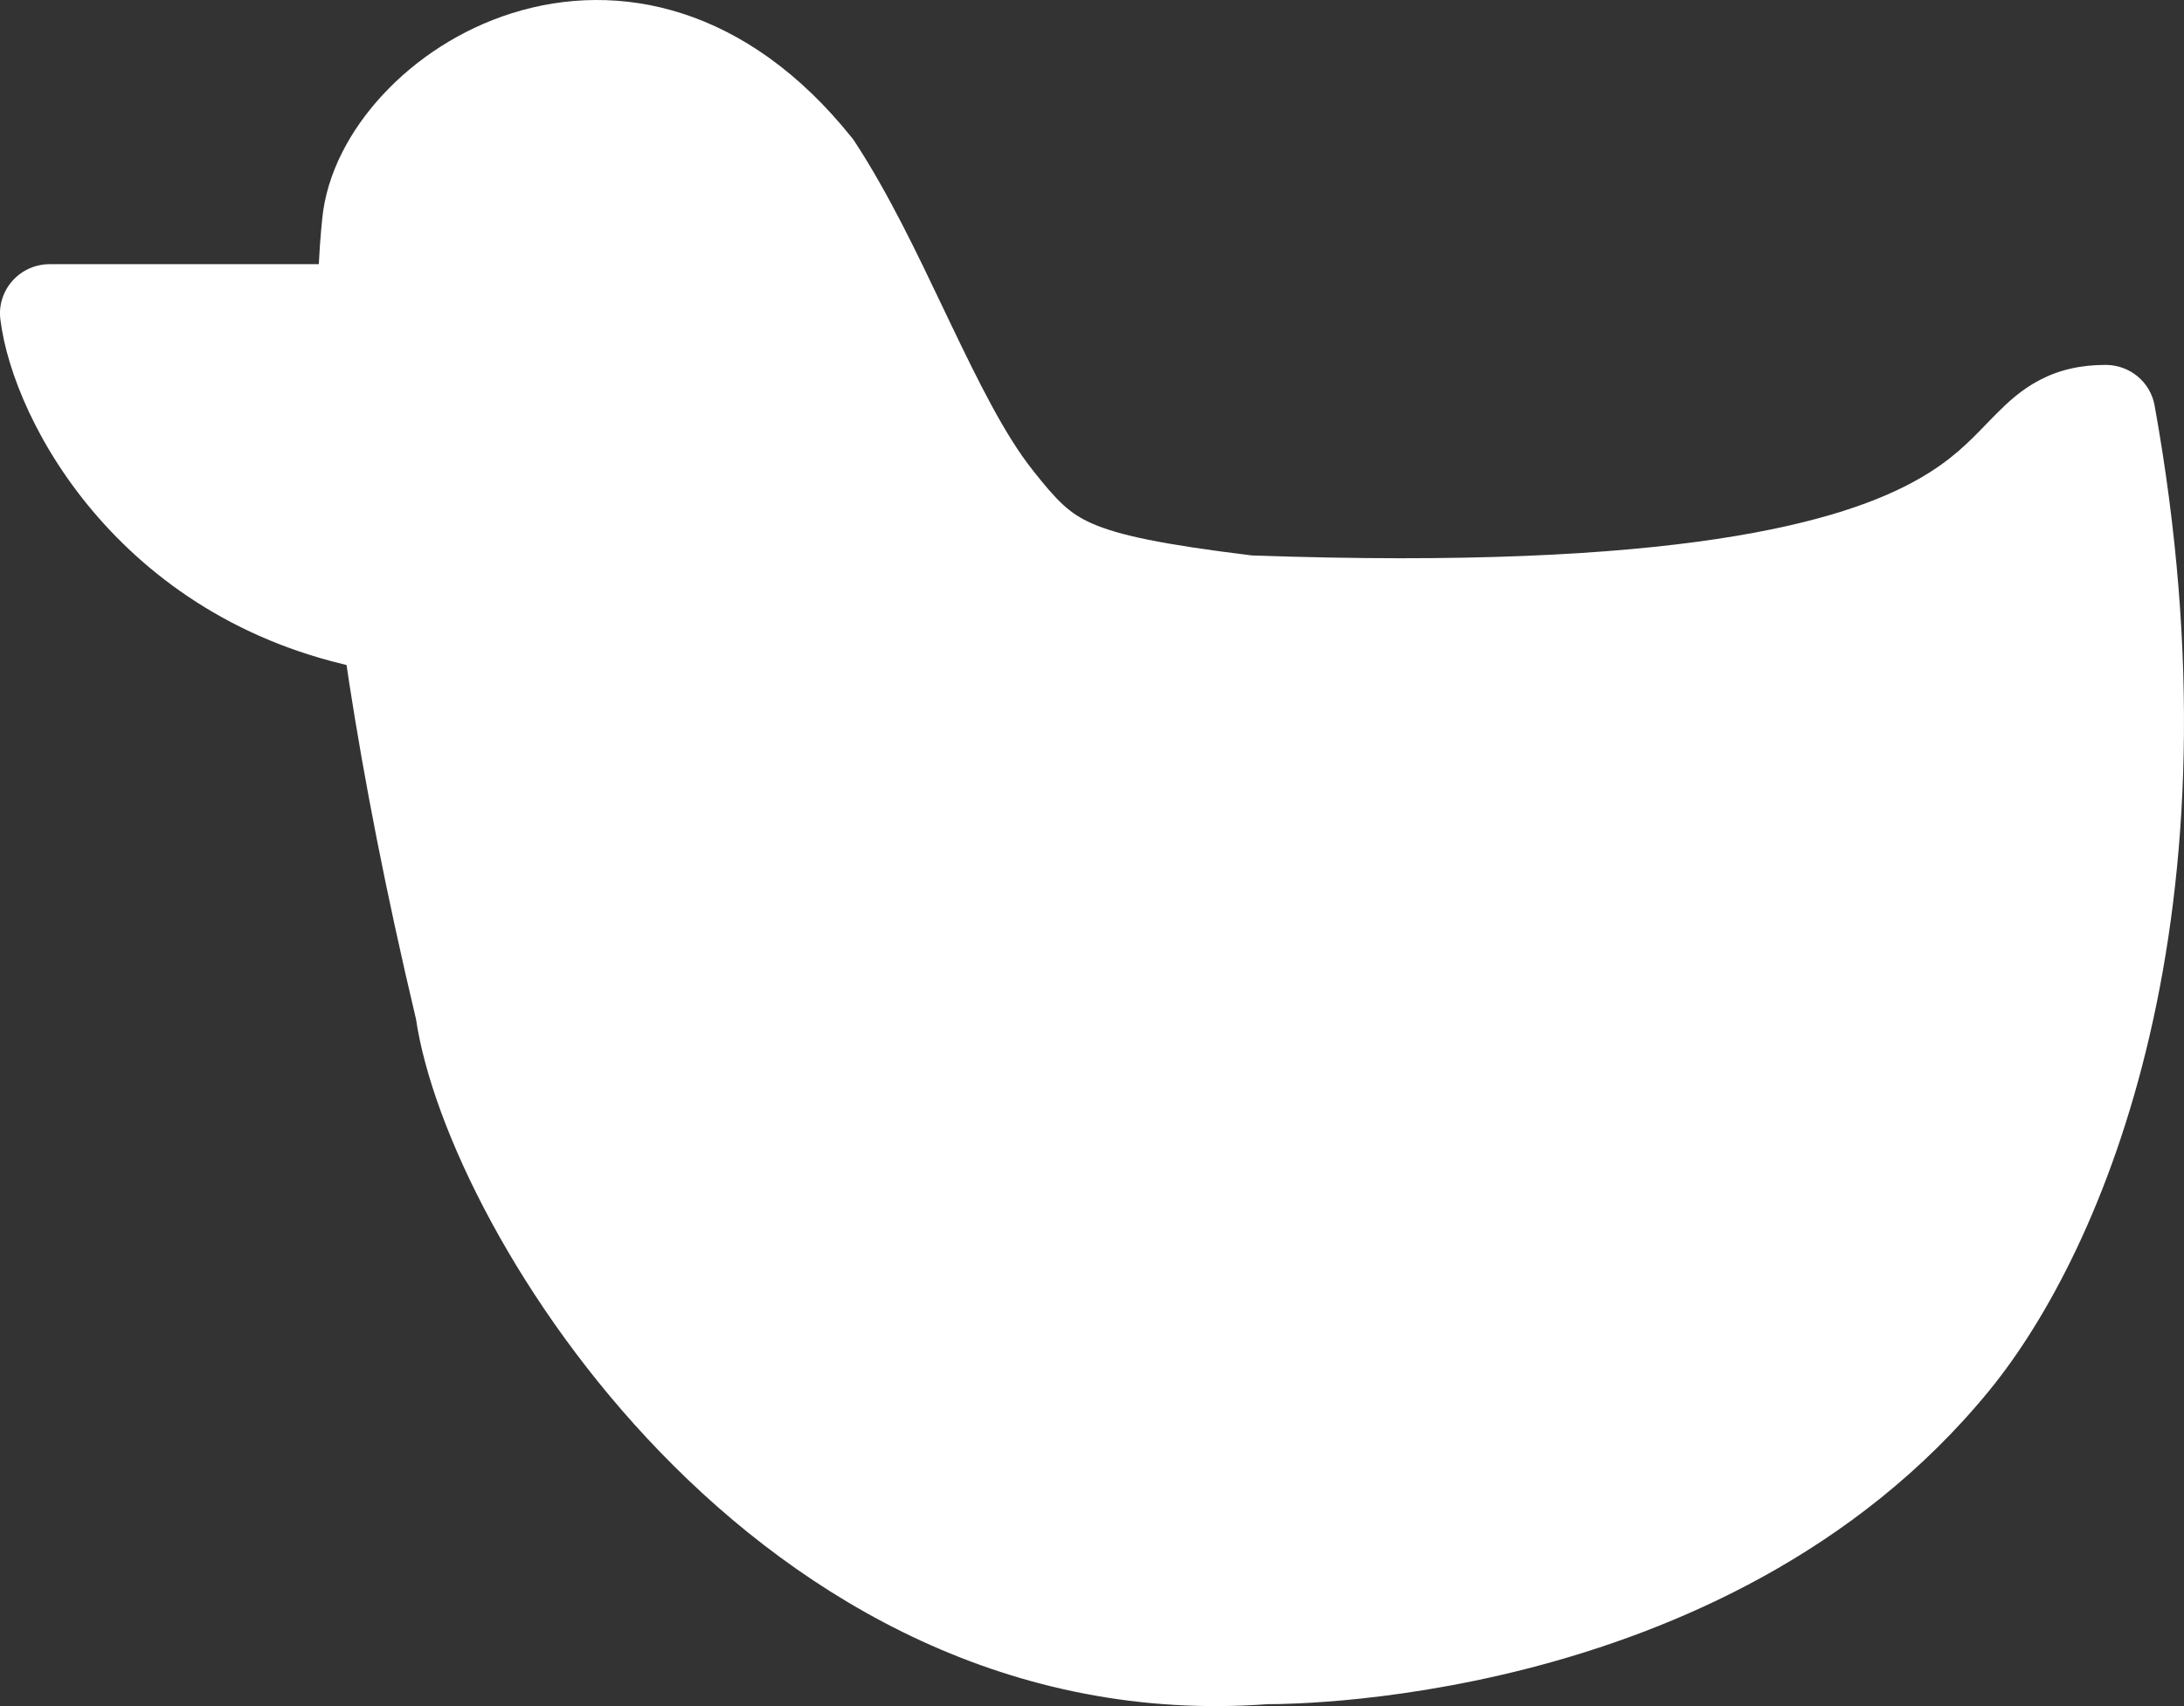
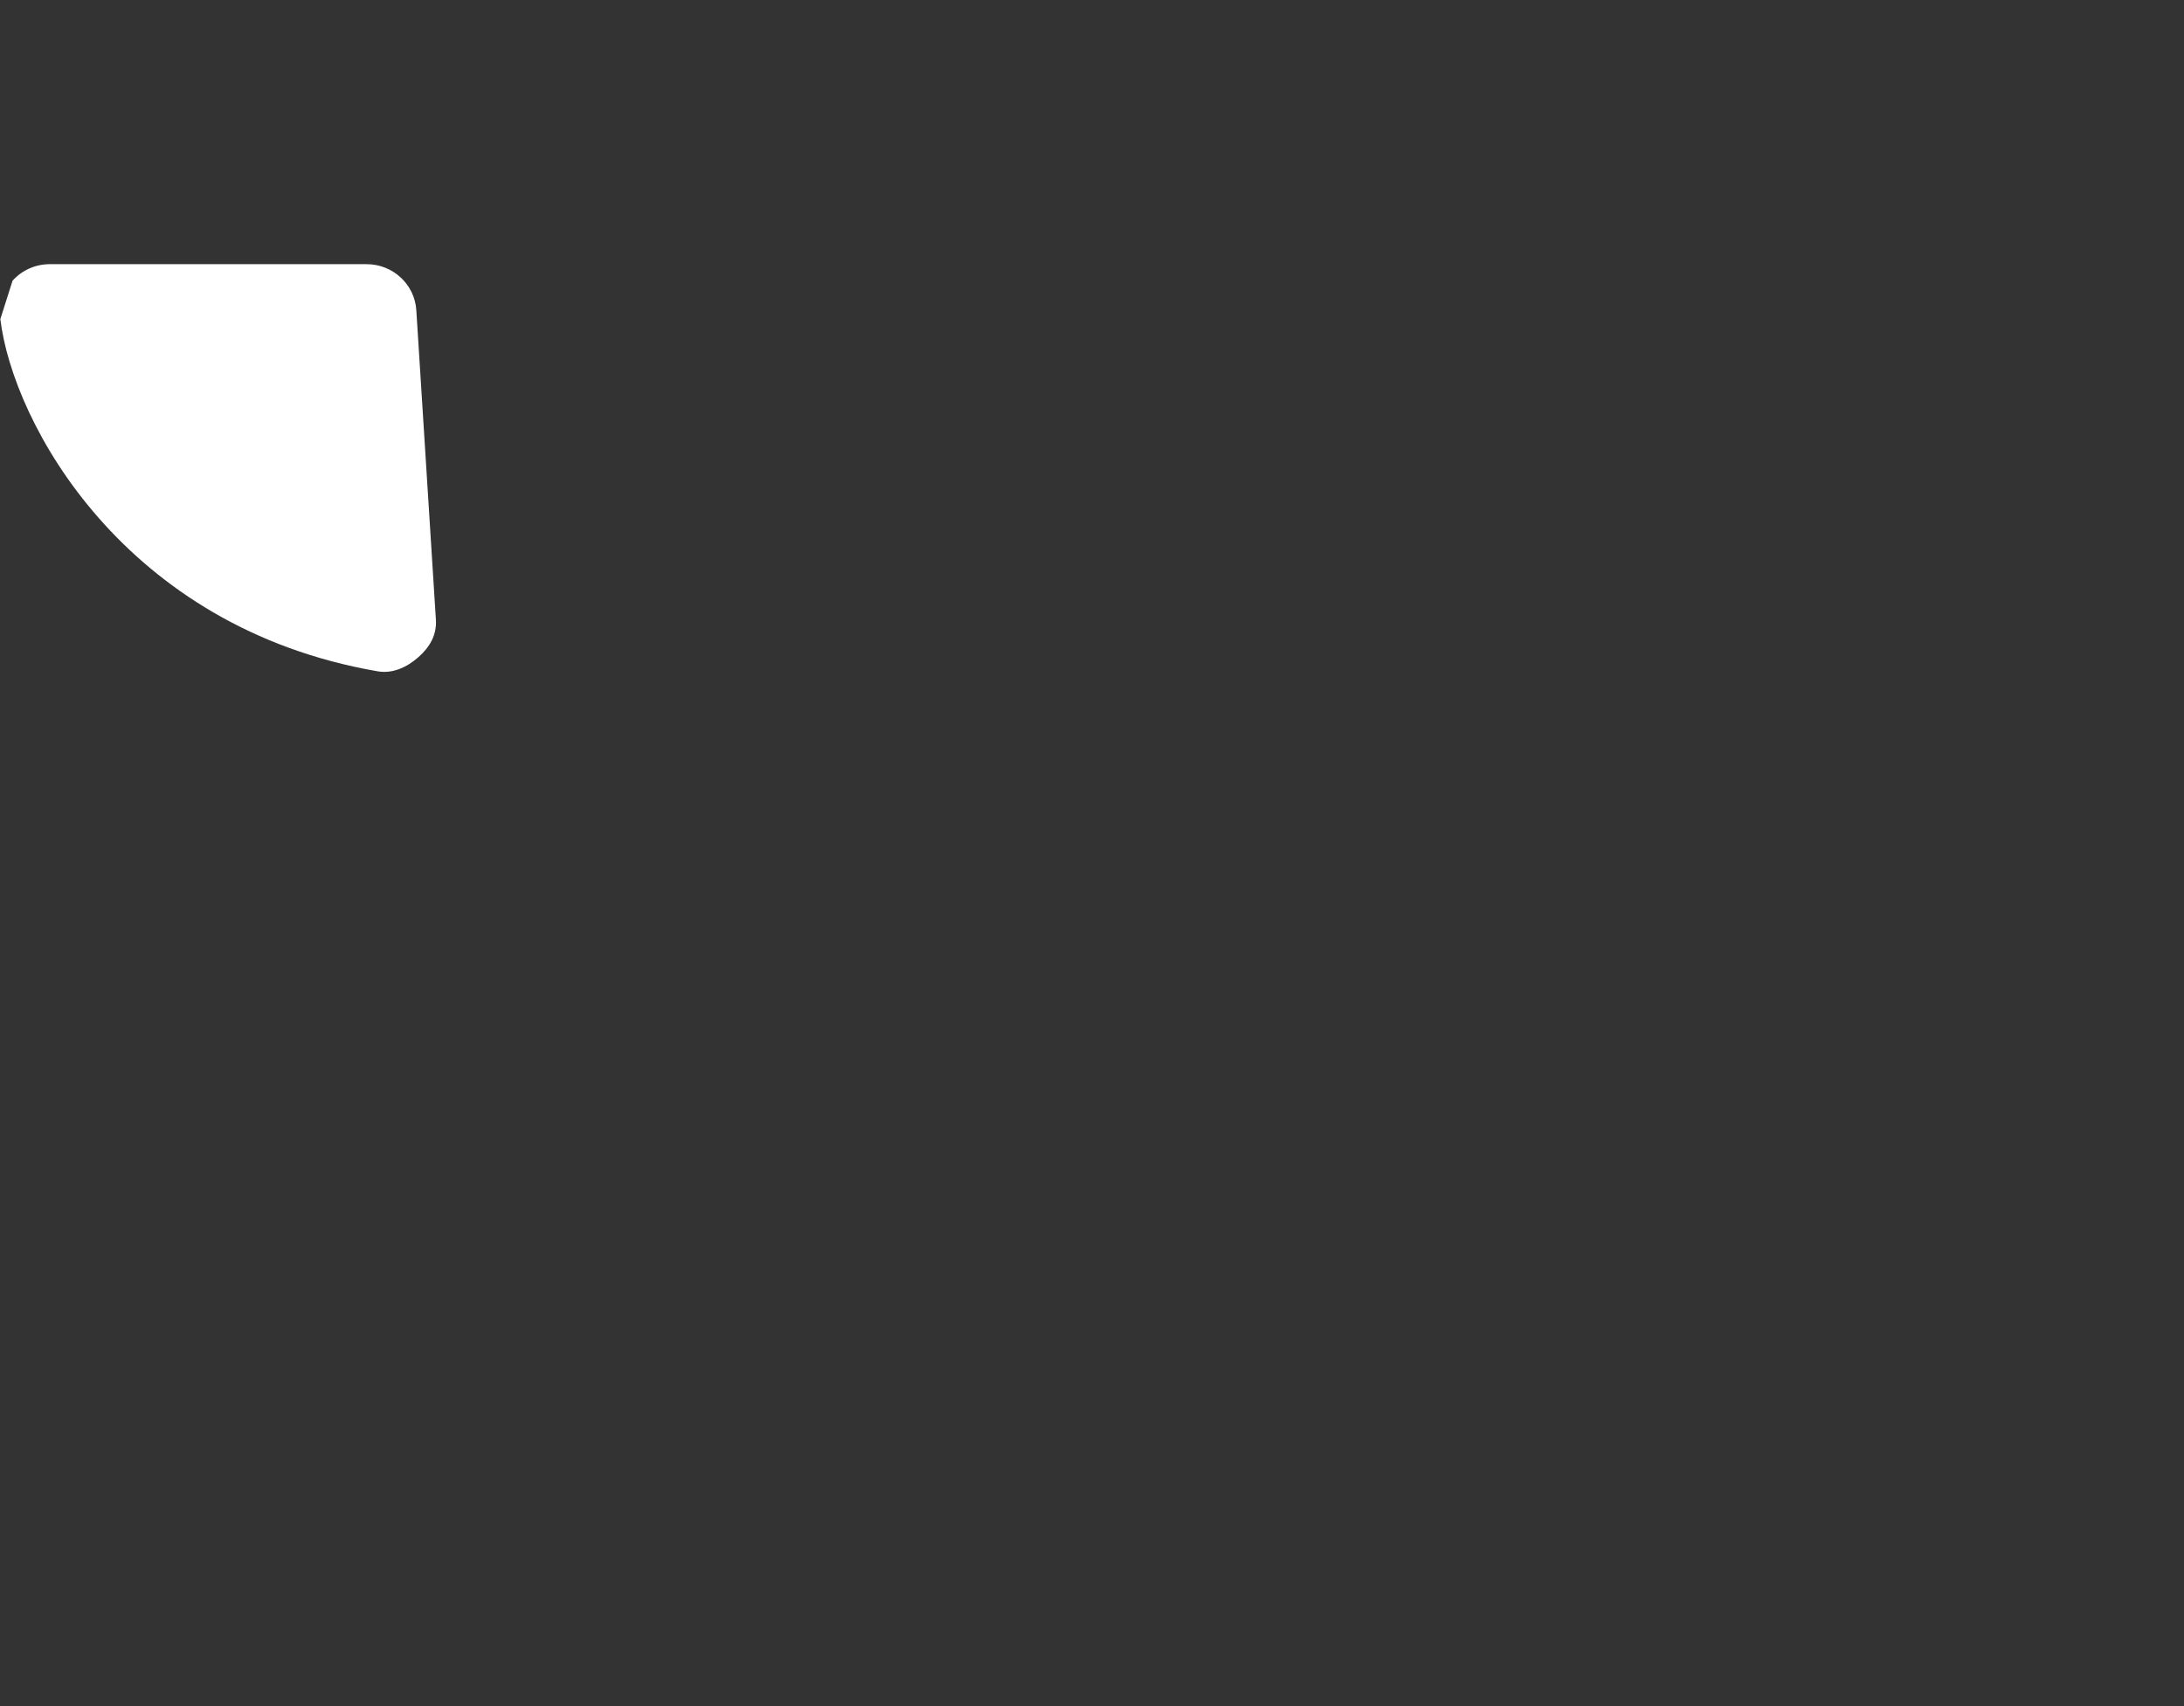
<svg xmlns="http://www.w3.org/2000/svg" width="32" height="25" viewBox="0 0 32 25" fill="none">
  <rect x="0" y="0" width="32" height="25" fill="#333333" stroke="none" />
-   <path fill-rule="evenodd" clip-rule="evenodd" d="M0.184 4.113C0.322 3.959 0.52 3.871 0.728 3.871H5.372C5.758 3.871 6.077 4.168 6.1 4.548L6.387 9.084C6.4 9.304 6.297 9.483 6.131 9.629C5.965 9.776 5.754 9.875 5.535 9.837C1.82 9.198 0.189 6.203 0.005 4.676C-0.02 4.472 0.046 4.267 0.184 4.113Z" fill="white" />
-   <path fill-rule="evenodd" clip-rule="evenodd" d="M7.502 0.193C9.063 -0.298 10.943 0.091 12.483 2.02C12.497 2.037 12.511 2.056 12.523 2.075C13.015 2.826 13.437 3.712 13.822 4.52C13.855 4.588 13.887 4.656 13.919 4.723C14.347 5.617 14.723 6.373 15.127 6.884C15.49 7.344 15.667 7.524 16.001 7.671C16.392 7.843 17.026 7.978 18.343 8.139C24.577 8.359 27.01 7.653 28.129 7.009C28.594 6.741 28.845 6.481 29.106 6.211C29.154 6.162 29.202 6.112 29.252 6.062C29.411 5.902 29.614 5.71 29.885 5.569C30.171 5.419 30.486 5.347 30.852 5.347C31.205 5.347 31.507 5.597 31.569 5.94C32.912 13.392 30.839 18.309 29.141 20.383C27.195 22.76 24.525 23.898 22.391 24.447C21.32 24.722 20.367 24.853 19.681 24.915C19.337 24.946 19.059 24.96 18.864 24.966C18.767 24.97 18.69 24.971 18.636 24.971C18.615 24.971 18.598 24.971 18.584 24.971C14.807 25.251 11.779 23.454 9.678 21.283C7.605 19.142 6.332 16.533 6.095 14.932C4.305 7.394 4.661 3.81 4.718 3.242C4.719 3.229 4.72 3.218 4.721 3.208C4.785 2.539 5.135 1.897 5.613 1.384C6.096 0.864 6.749 0.43 7.502 0.193Z" fill="white" />
+   <path fill-rule="evenodd" clip-rule="evenodd" d="M0.184 4.113C0.322 3.959 0.52 3.871 0.728 3.871H5.372C5.758 3.871 6.077 4.168 6.1 4.548L6.387 9.084C6.4 9.304 6.297 9.483 6.131 9.629C5.965 9.776 5.754 9.875 5.535 9.837C1.82 9.198 0.189 6.203 0.005 4.676Z" fill="white" />
</svg>